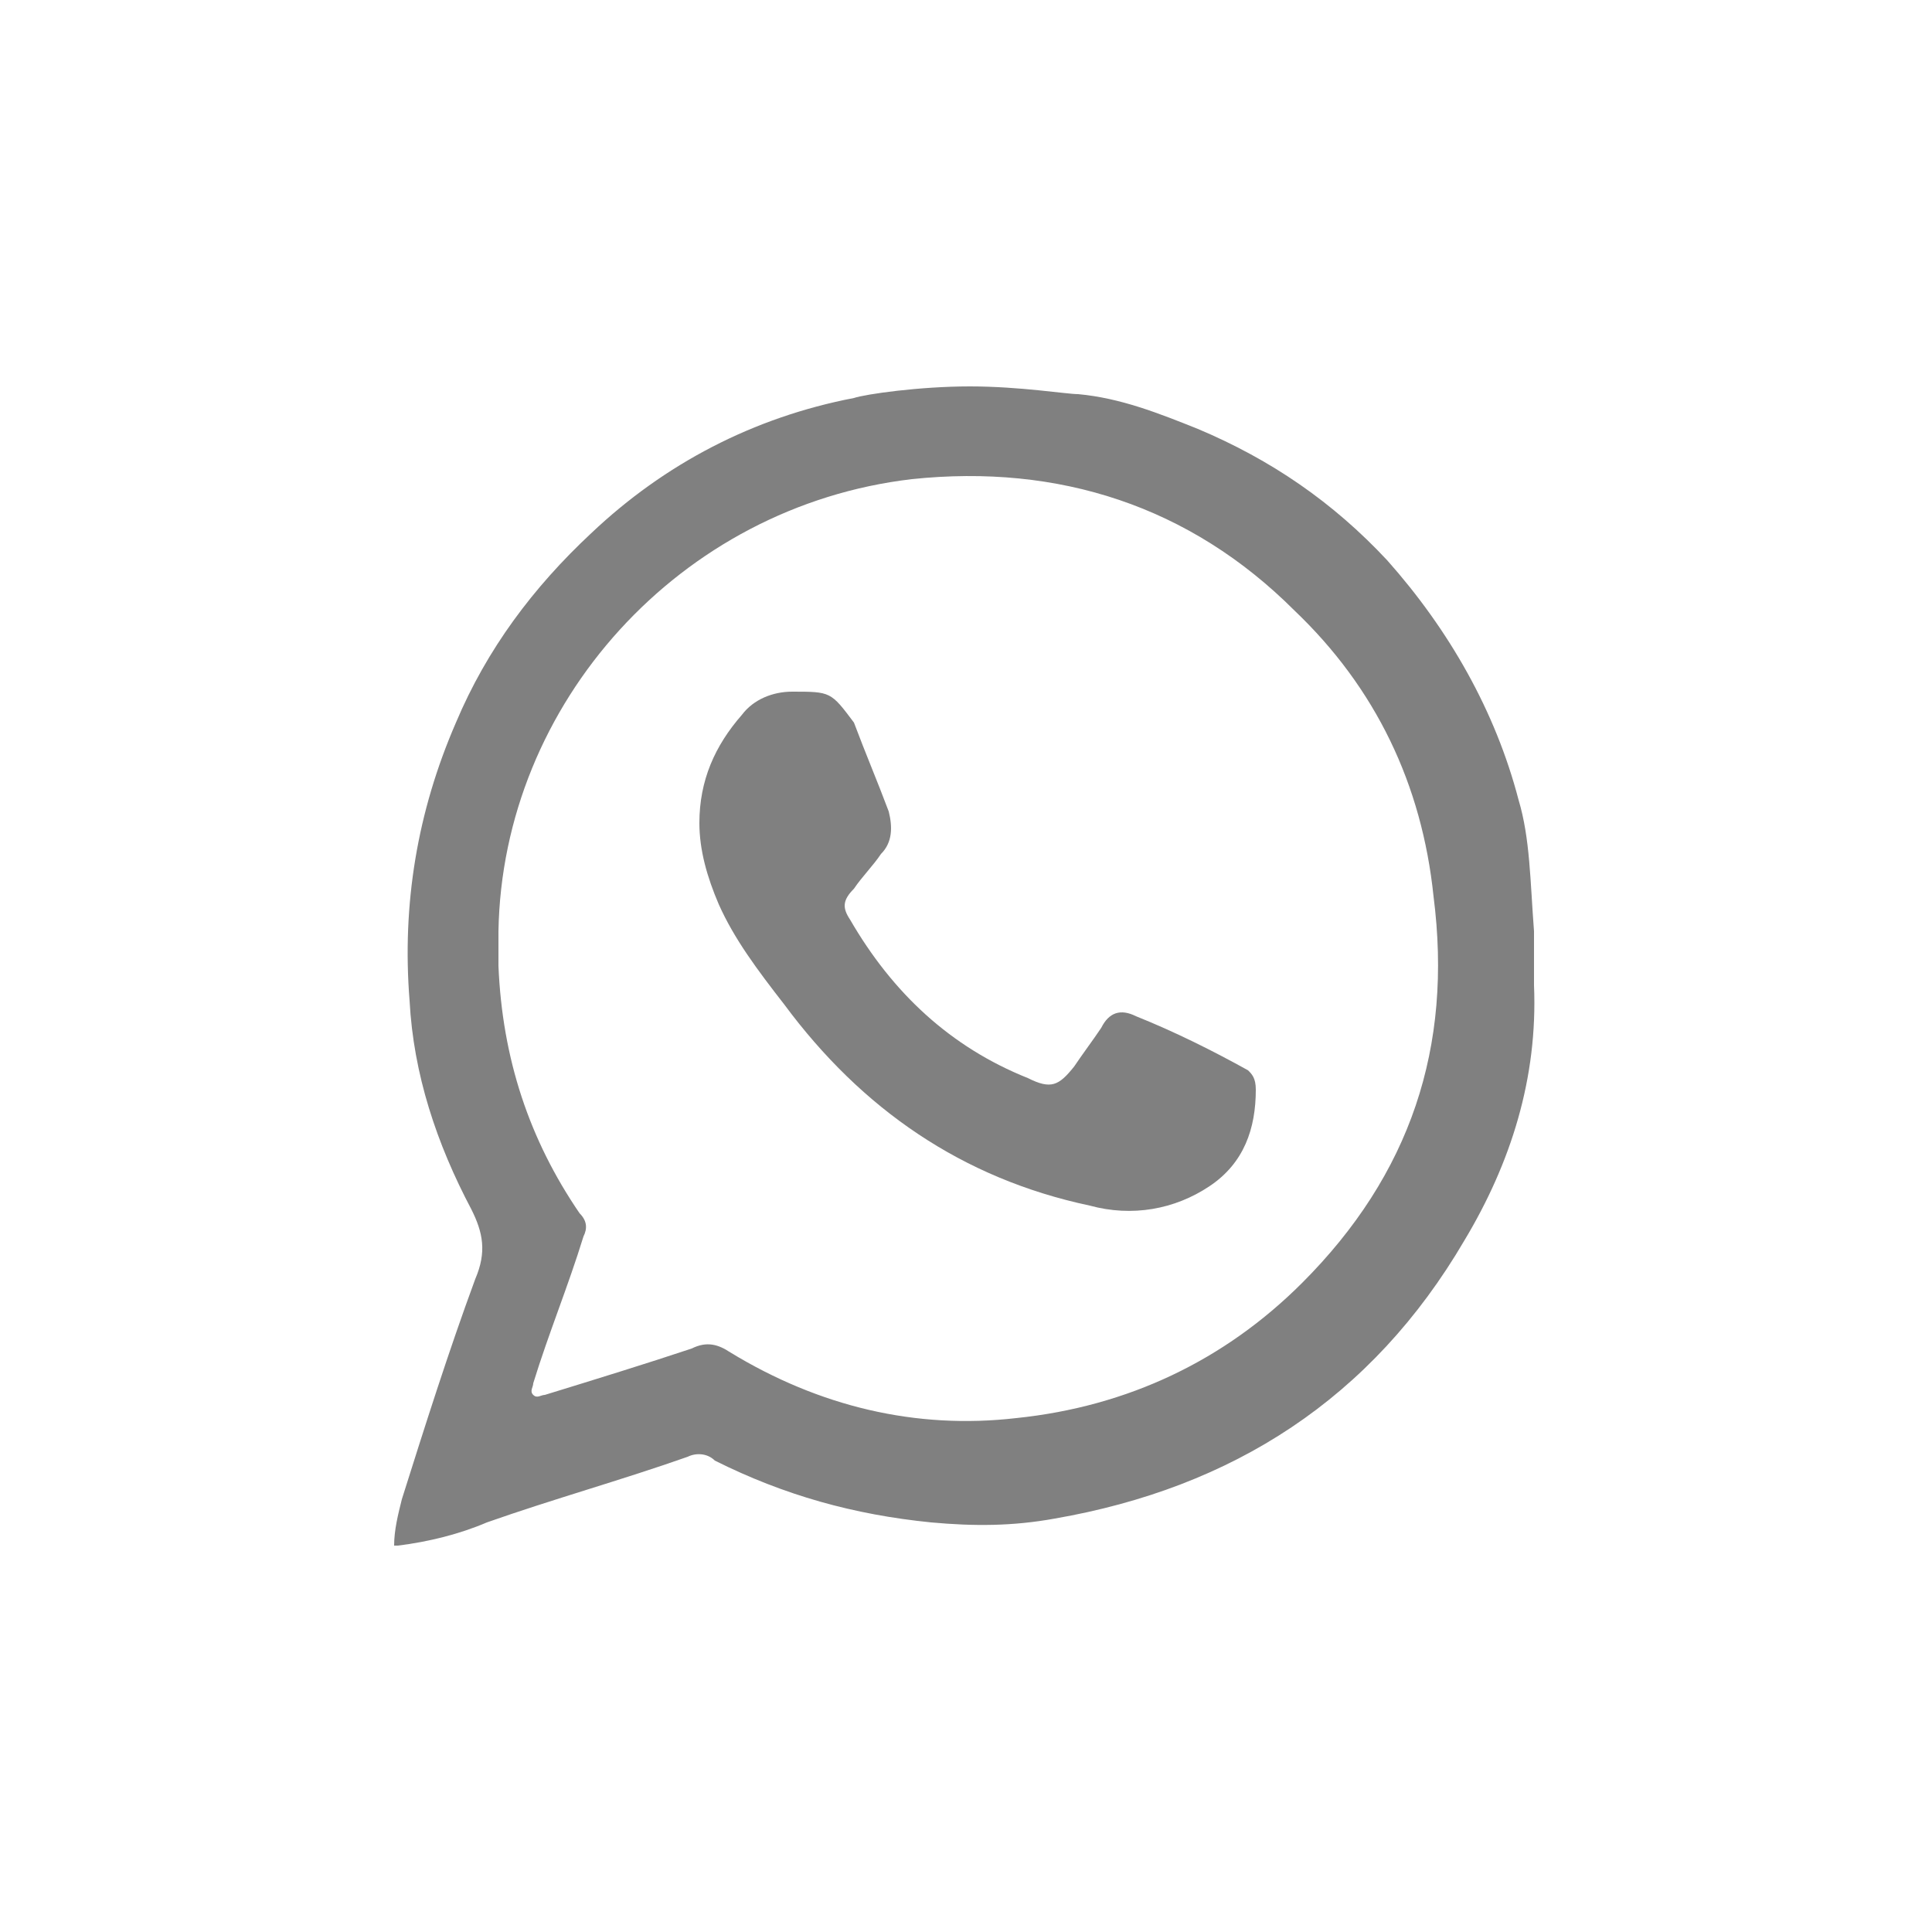
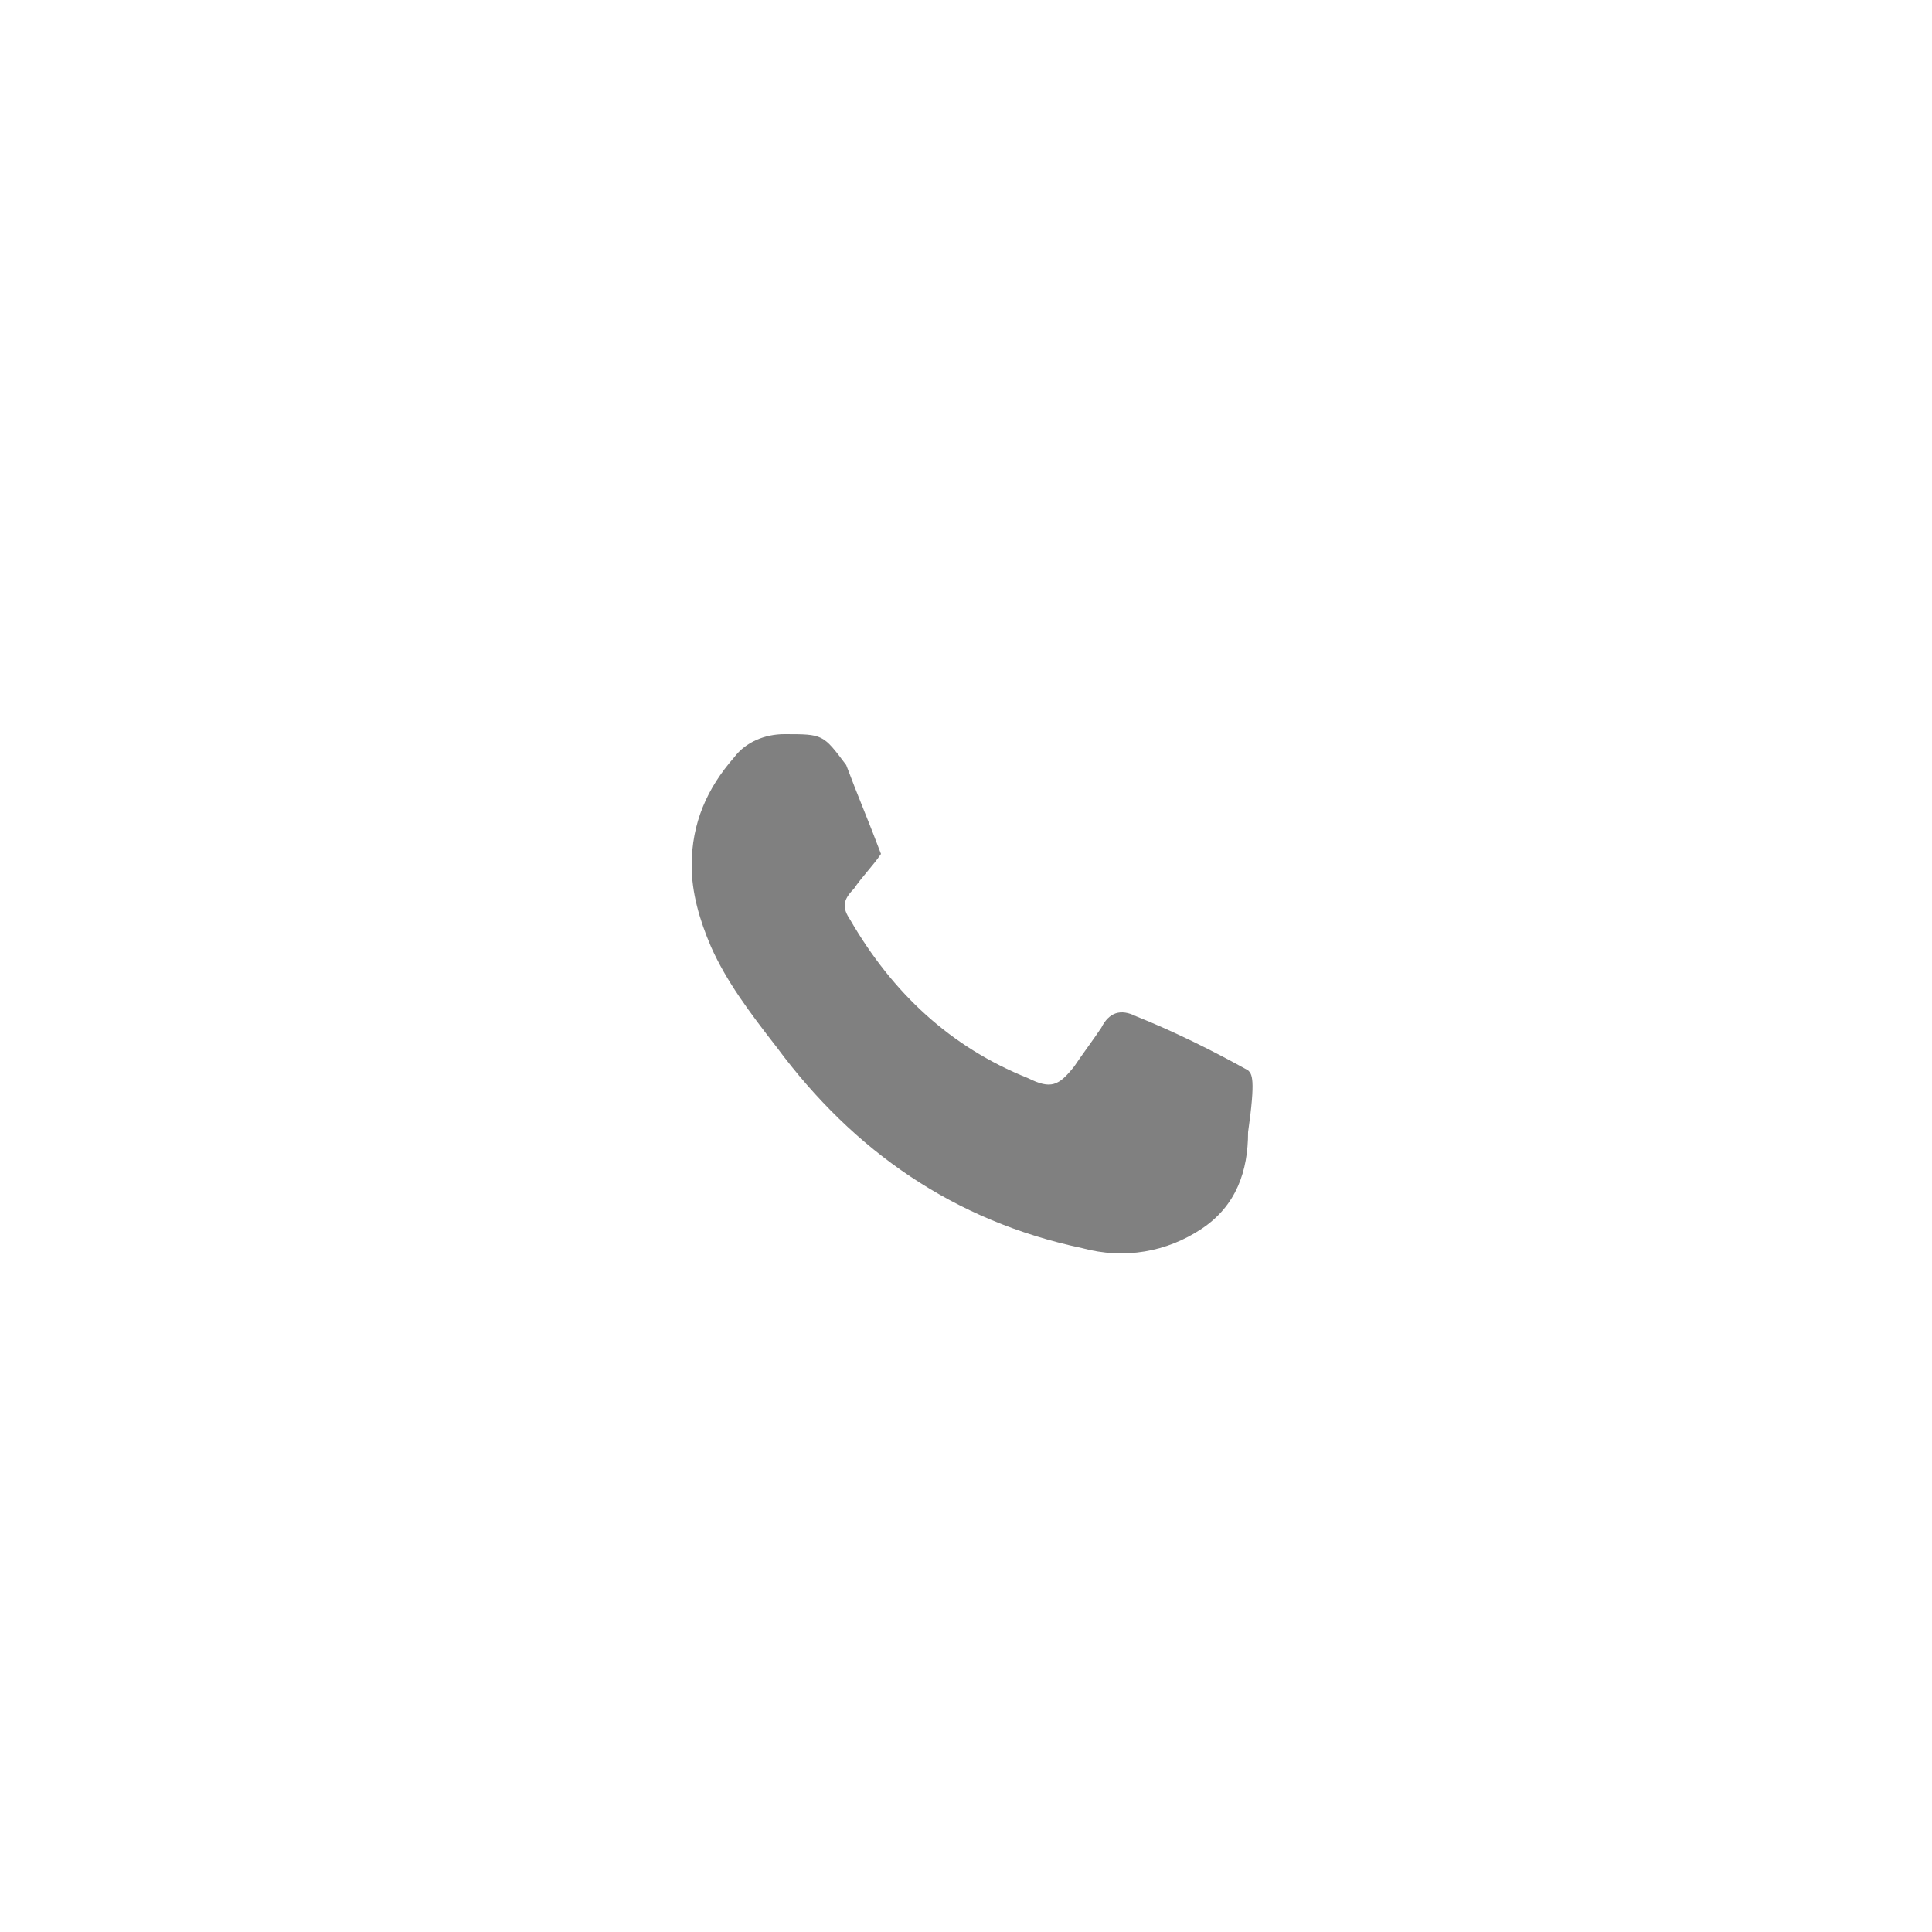
<svg xmlns="http://www.w3.org/2000/svg" version="1.1" id="Layer_1" x="0px" y="0px" viewBox="0 0 50 50" style="enable-background:new 0 0 50 50;" xml:space="preserve">
  <style type="text/css">
	.st0{fill:#808080;}
</style>
  <g>
    <g>
-       <path class="st0" d="M39.3,20.7c-0.6-2.3-1.8-4.4-3.4-6.2c-1.4-1.5-3-2.6-4.9-3.4c-1-0.4-2-0.8-3.1-0.9c-0.3,0-1.5-0.2-2.8-0.2    s-2.7,0.2-3,0.3c-2.6,0.5-4.9,1.7-6.8,3.5c-1.5,1.4-2.7,3-3.5,4.9c-1,2.3-1.4,4.7-1.2,7.2c0.1,1.9,0.7,3.7,1.6,5.4    c0.3,0.6,0.4,1.1,0.1,1.8c-0.7,1.9-1.3,3.8-1.9,5.7c-0.1,0.4-0.2,0.8-0.2,1.2c0,0,0,0,0.1,0c0.8-0.1,1.6-0.3,2.3-0.6    c1.7-0.6,3.5-1.1,5.2-1.7c0.2-0.1,0.5-0.1,0.7,0.1c1.8,0.9,3.6,1.4,5.6,1.6c1.1,0.1,2.1,0.1,3.2-0.1c4.6-0.8,8.2-3.1,10.6-7.2    c1.2-2,1.9-4.2,1.8-6.6c0-0.5,0-1,0-1.4C39.6,22.8,39.6,21.7,39.3,20.7z M33.7,33.2c-2,2-4.5,3.2-7.4,3.5    c-2.6,0.3-5.1-0.3-7.4-1.7c-0.3-0.2-0.6-0.3-1-0.1c-1.2,0.4-2.5,0.8-3.8,1.2c-0.1,0-0.2,0.1-0.3,0s0-0.2,0-0.3    c0.4-1.3,0.9-2.5,1.3-3.8c0.1-0.2,0.1-0.4-0.1-0.6c-1.3-1.9-2-4-2.1-6.4c0-0.3,0-0.6,0-0.9c0.1-5.9,4.7-11,10.7-11.7    c3.8-0.4,7.2,0.7,9.9,3.4c2.1,2,3.3,4.5,3.6,7.4C37.6,27.1,36.5,30.4,33.7,33.2z" />
-       <path class="st0" d="M32.3,27.7c-0.9-0.5-1.9-1-2.9-1.4c-0.4-0.2-0.7-0.1-0.9,0.3c-0.2,0.3-0.5,0.7-0.7,1    c-0.4,0.5-0.6,0.6-1.2,0.3c-2-0.8-3.5-2.2-4.6-4.1c-0.2-0.3-0.2-0.5,0.1-0.8c0.2-0.3,0.5-0.6,0.7-0.9c0.3-0.3,0.3-0.7,0.2-1.1    c-0.3-0.8-0.6-1.5-0.9-2.3c-0.6-0.8-0.6-0.8-1.6-0.8c-0.5,0-1,0.2-1.3,0.6c-0.7,0.8-1.1,1.7-1.1,2.8c0,0.7,0.2,1.4,0.5,2.1    c0.4,0.9,1,1.7,1.7,2.6c2,2.7,4.6,4.5,7.9,5.2c1.1,0.3,2.2,0.1,3.1-0.5s1.2-1.5,1.2-2.5C32.5,27.9,32.4,27.8,32.3,27.7z" />
+       <path class="st0" d="M32.3,27.7c-0.9-0.5-1.9-1-2.9-1.4c-0.4-0.2-0.7-0.1-0.9,0.3c-0.2,0.3-0.5,0.7-0.7,1    c-0.4,0.5-0.6,0.6-1.2,0.3c-2-0.8-3.5-2.2-4.6-4.1c-0.2-0.3-0.2-0.5,0.1-0.8c0.2-0.3,0.5-0.6,0.7-0.9c-0.3-0.8-0.6-1.5-0.9-2.3c-0.6-0.8-0.6-0.8-1.6-0.8c-0.5,0-1,0.2-1.3,0.6c-0.7,0.8-1.1,1.7-1.1,2.8c0,0.7,0.2,1.4,0.5,2.1    c0.4,0.9,1,1.7,1.7,2.6c2,2.7,4.6,4.5,7.9,5.2c1.1,0.3,2.2,0.1,3.1-0.5s1.2-1.5,1.2-2.5C32.5,27.9,32.4,27.8,32.3,27.7z" />
    </g>
  </g>
</svg>